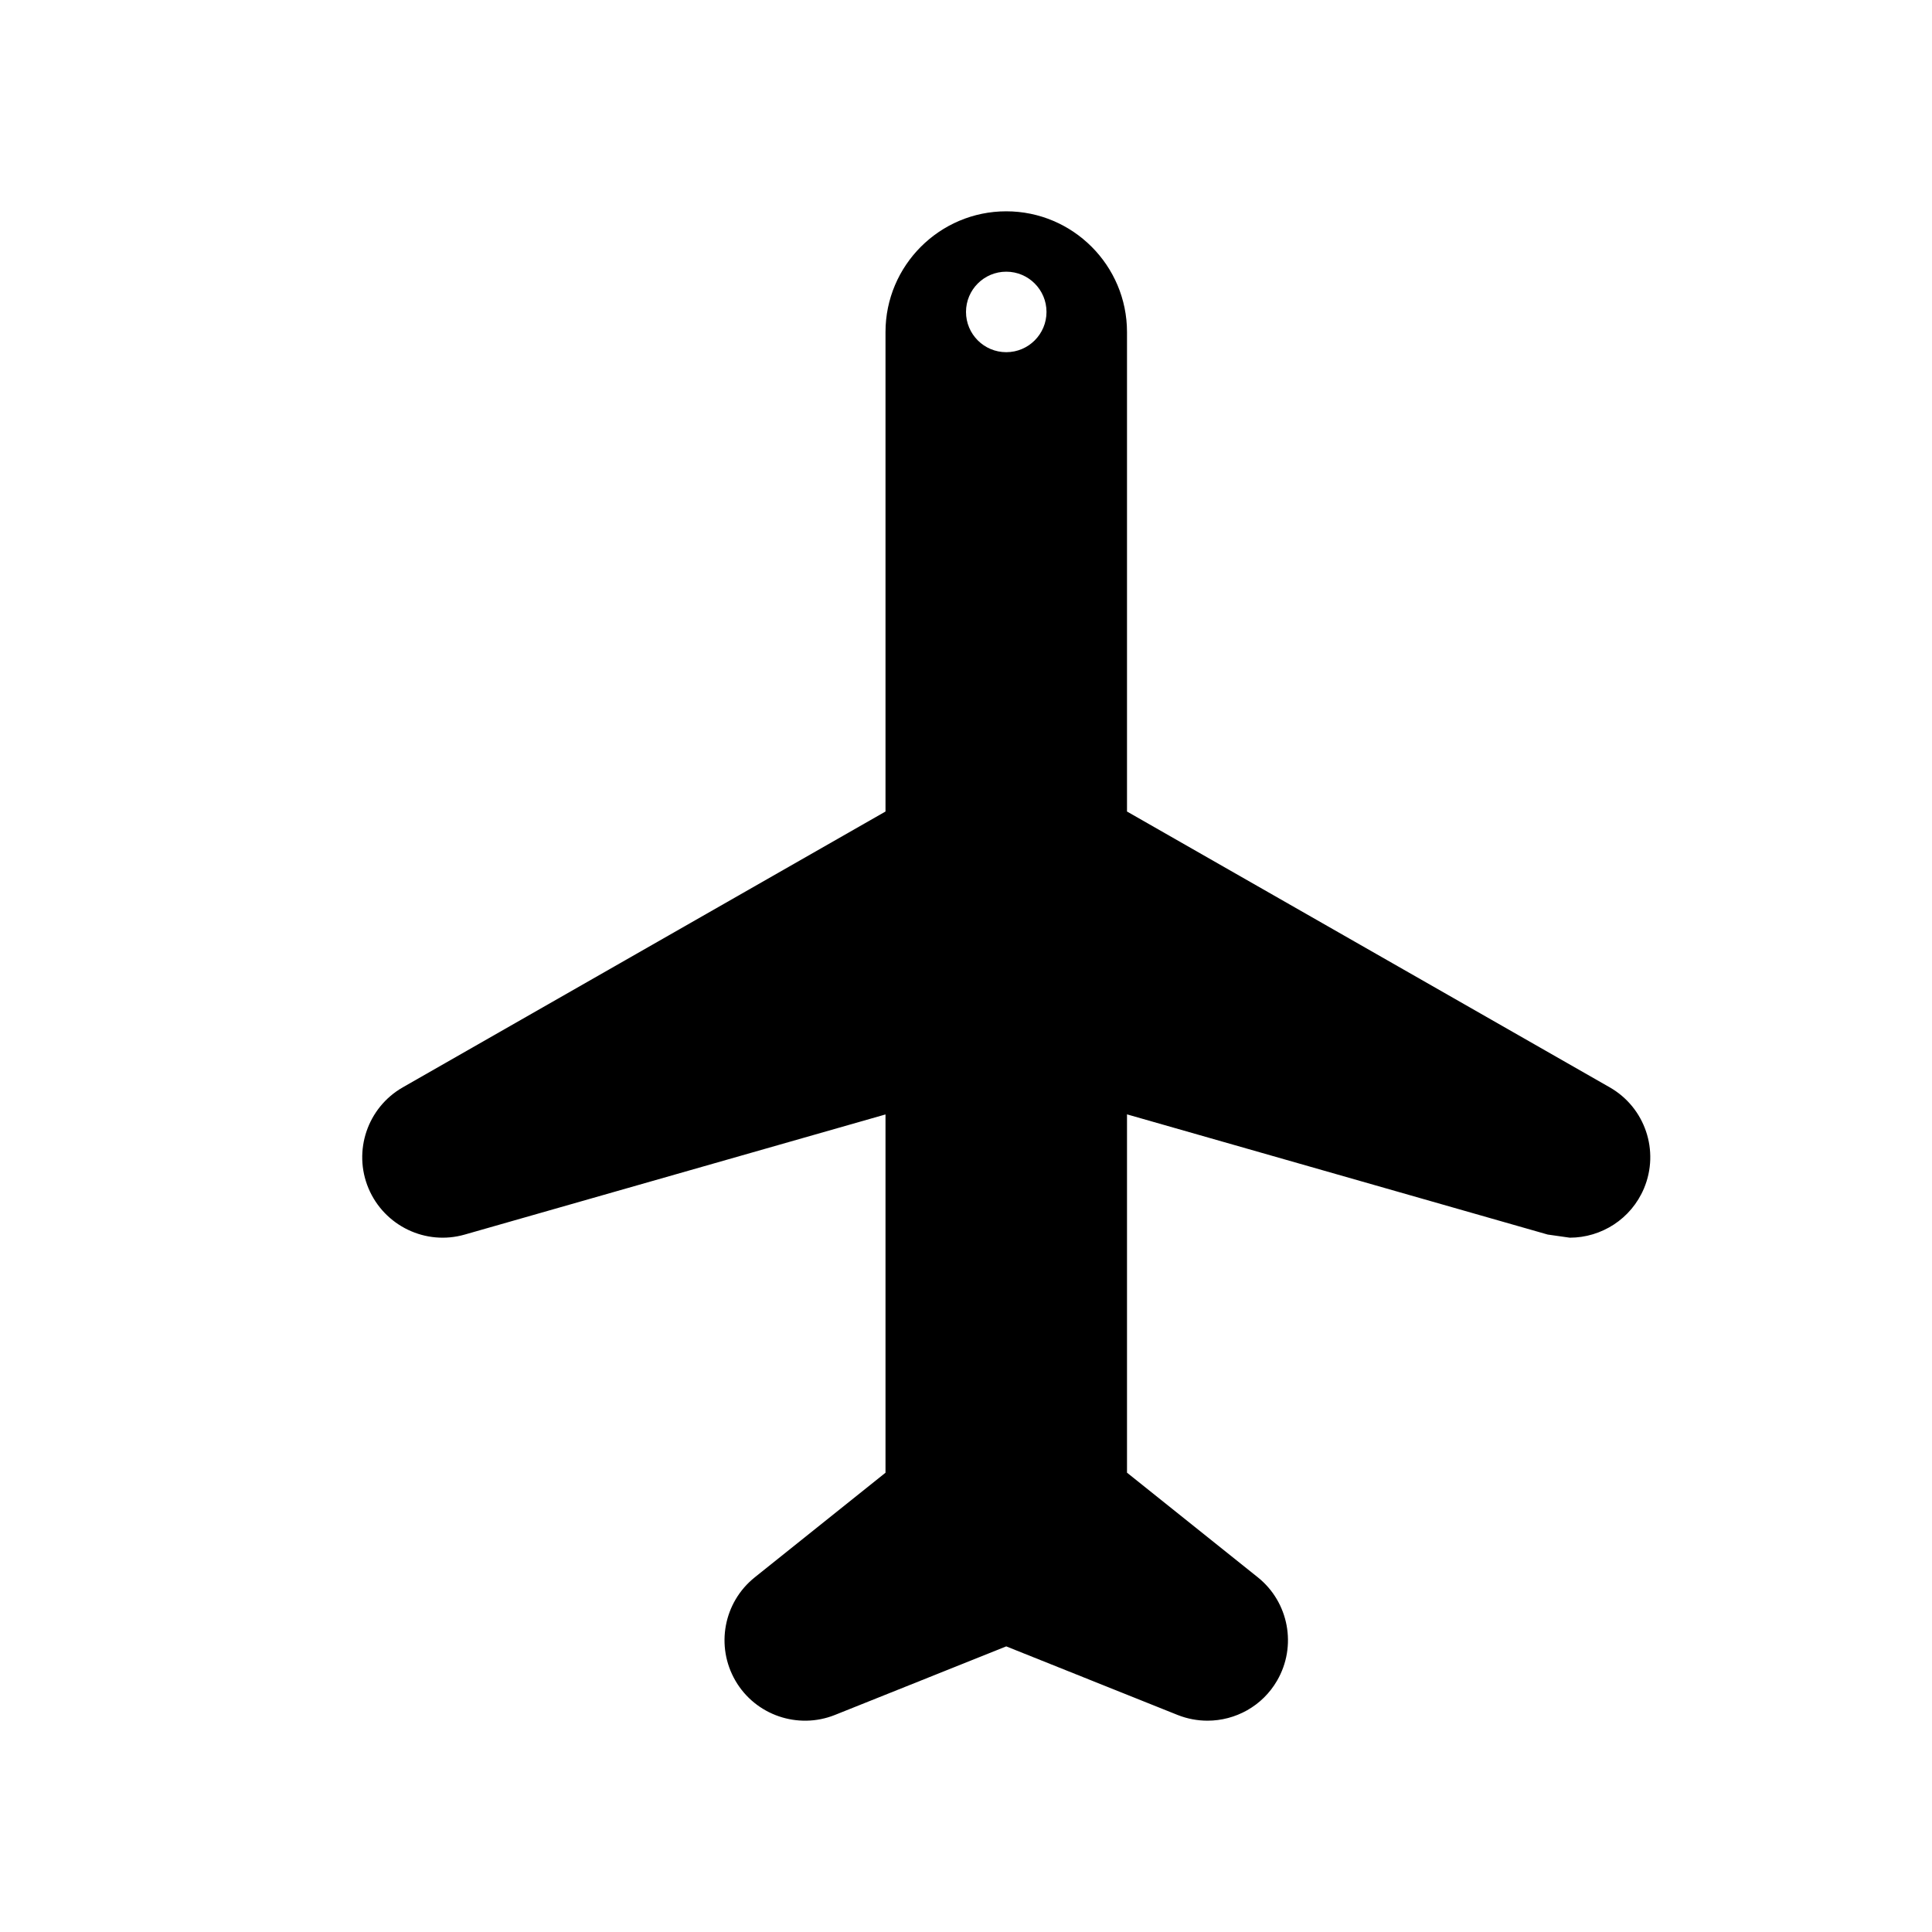
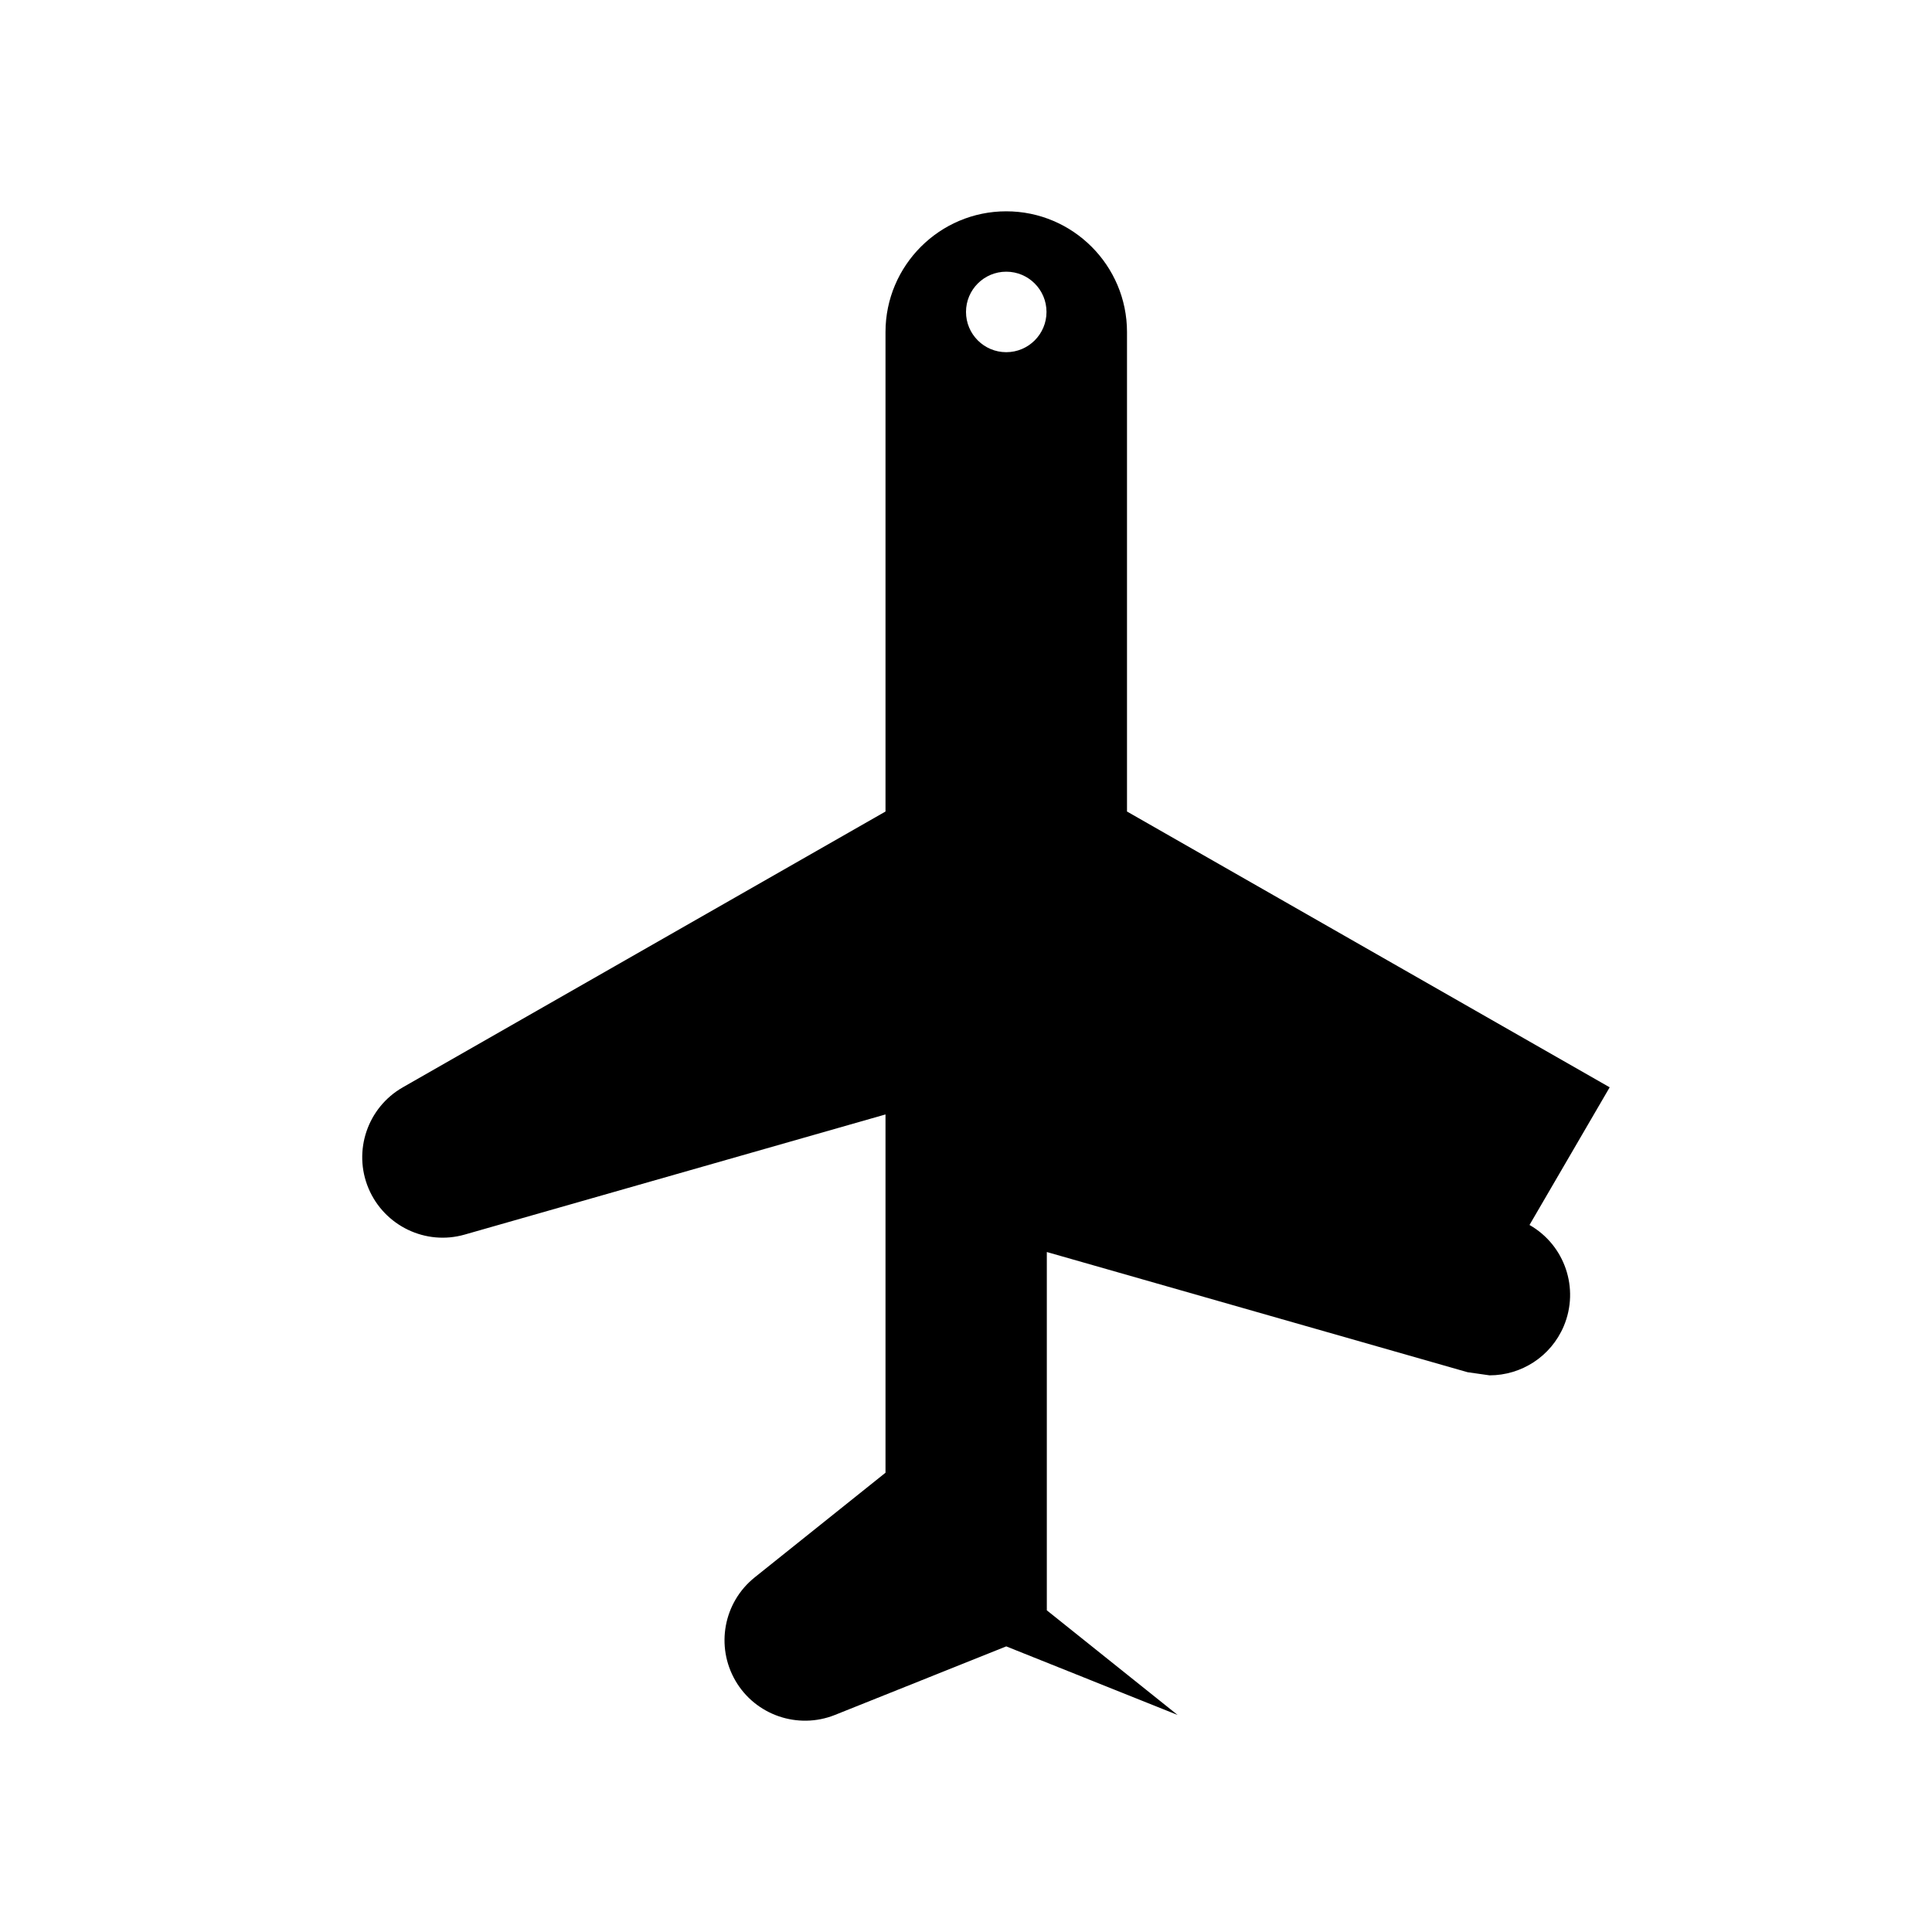
<svg xmlns="http://www.w3.org/2000/svg" fill="#000000" width="800px" height="800px" viewBox="0 0 24 24" version="1.2" baseProfile="tiny">
-   <path d="M19.996 13.507l-5.996-3.426v-5.956c0-.827-.673-1.5-1.5-1.5s-1.5.673-1.5 1.5v5.956l-5.996 3.426c-.439.251-.622.79-.426 1.256.197.466.711.713 1.196.573l5.226-1.492v4.451l-1.625 1.3c-.387.31-.488.856-.239 1.284s.776.608 1.235.425l2.129-.852 2.129.852c.121.048.247.071.371.071.347 0 .681-.181.864-.497.249-.428.147-.975-.239-1.284l-1.625-1.3v-4.451l5.226 1.493.274.039c.394 0 .762-.233.922-.612.196-.466.014-1.005-.426-1.256zm-7.496-9.132c-.276 0-.5-.224-.5-.5s.224-.5.5-.5.5.224.5.5-.224.5-.5.5z" />
+   <path d="M19.996 13.507l-5.996-3.426v-5.956c0-.827-.673-1.5-1.5-1.5s-1.5.673-1.5 1.5v5.956l-5.996 3.426c-.439.251-.622.79-.426 1.256.197.466.711.713 1.196.573l5.226-1.492v4.451l-1.625 1.3c-.387.31-.488.856-.239 1.284s.776.608 1.235.425l2.129-.852 2.129.852l-1.625-1.3v-4.451l5.226 1.493.274.039c.394 0 .762-.233.922-.612.196-.466.014-1.005-.426-1.256zm-7.496-9.132c-.276 0-.5-.224-.5-.5s.224-.5.5-.5.5.224.5.5-.224.5-.5.5z" />
</svg>